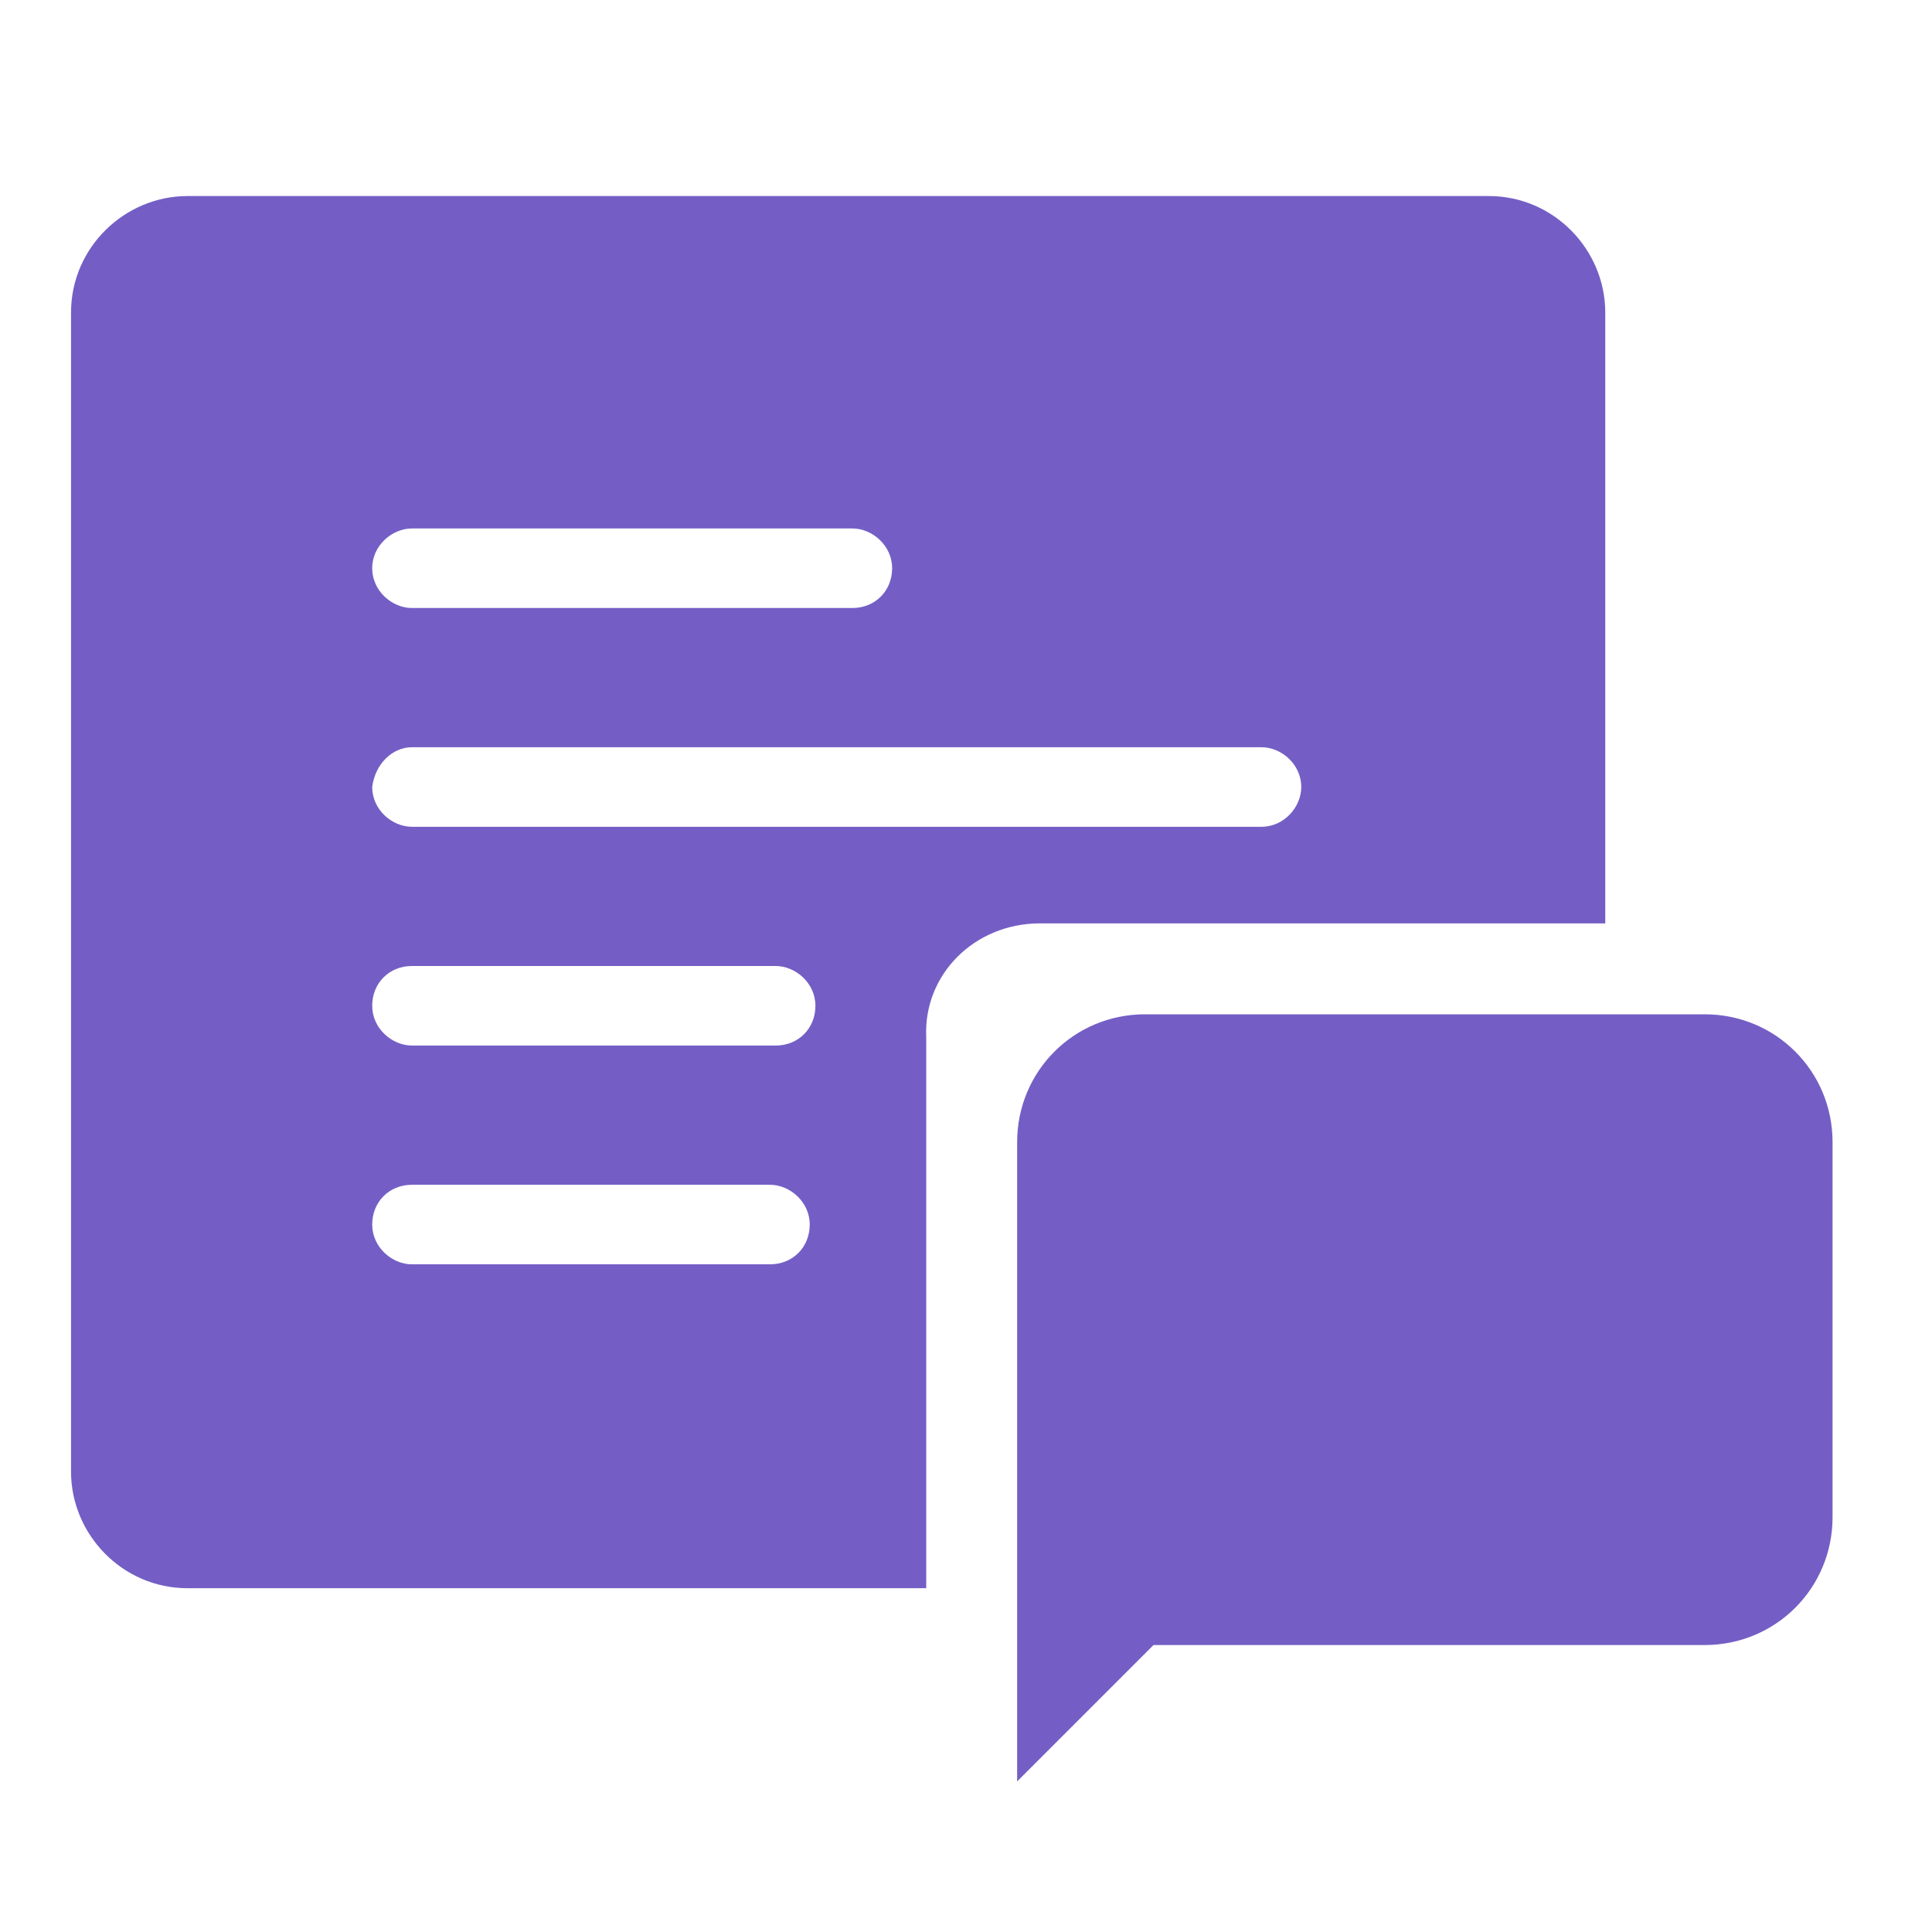
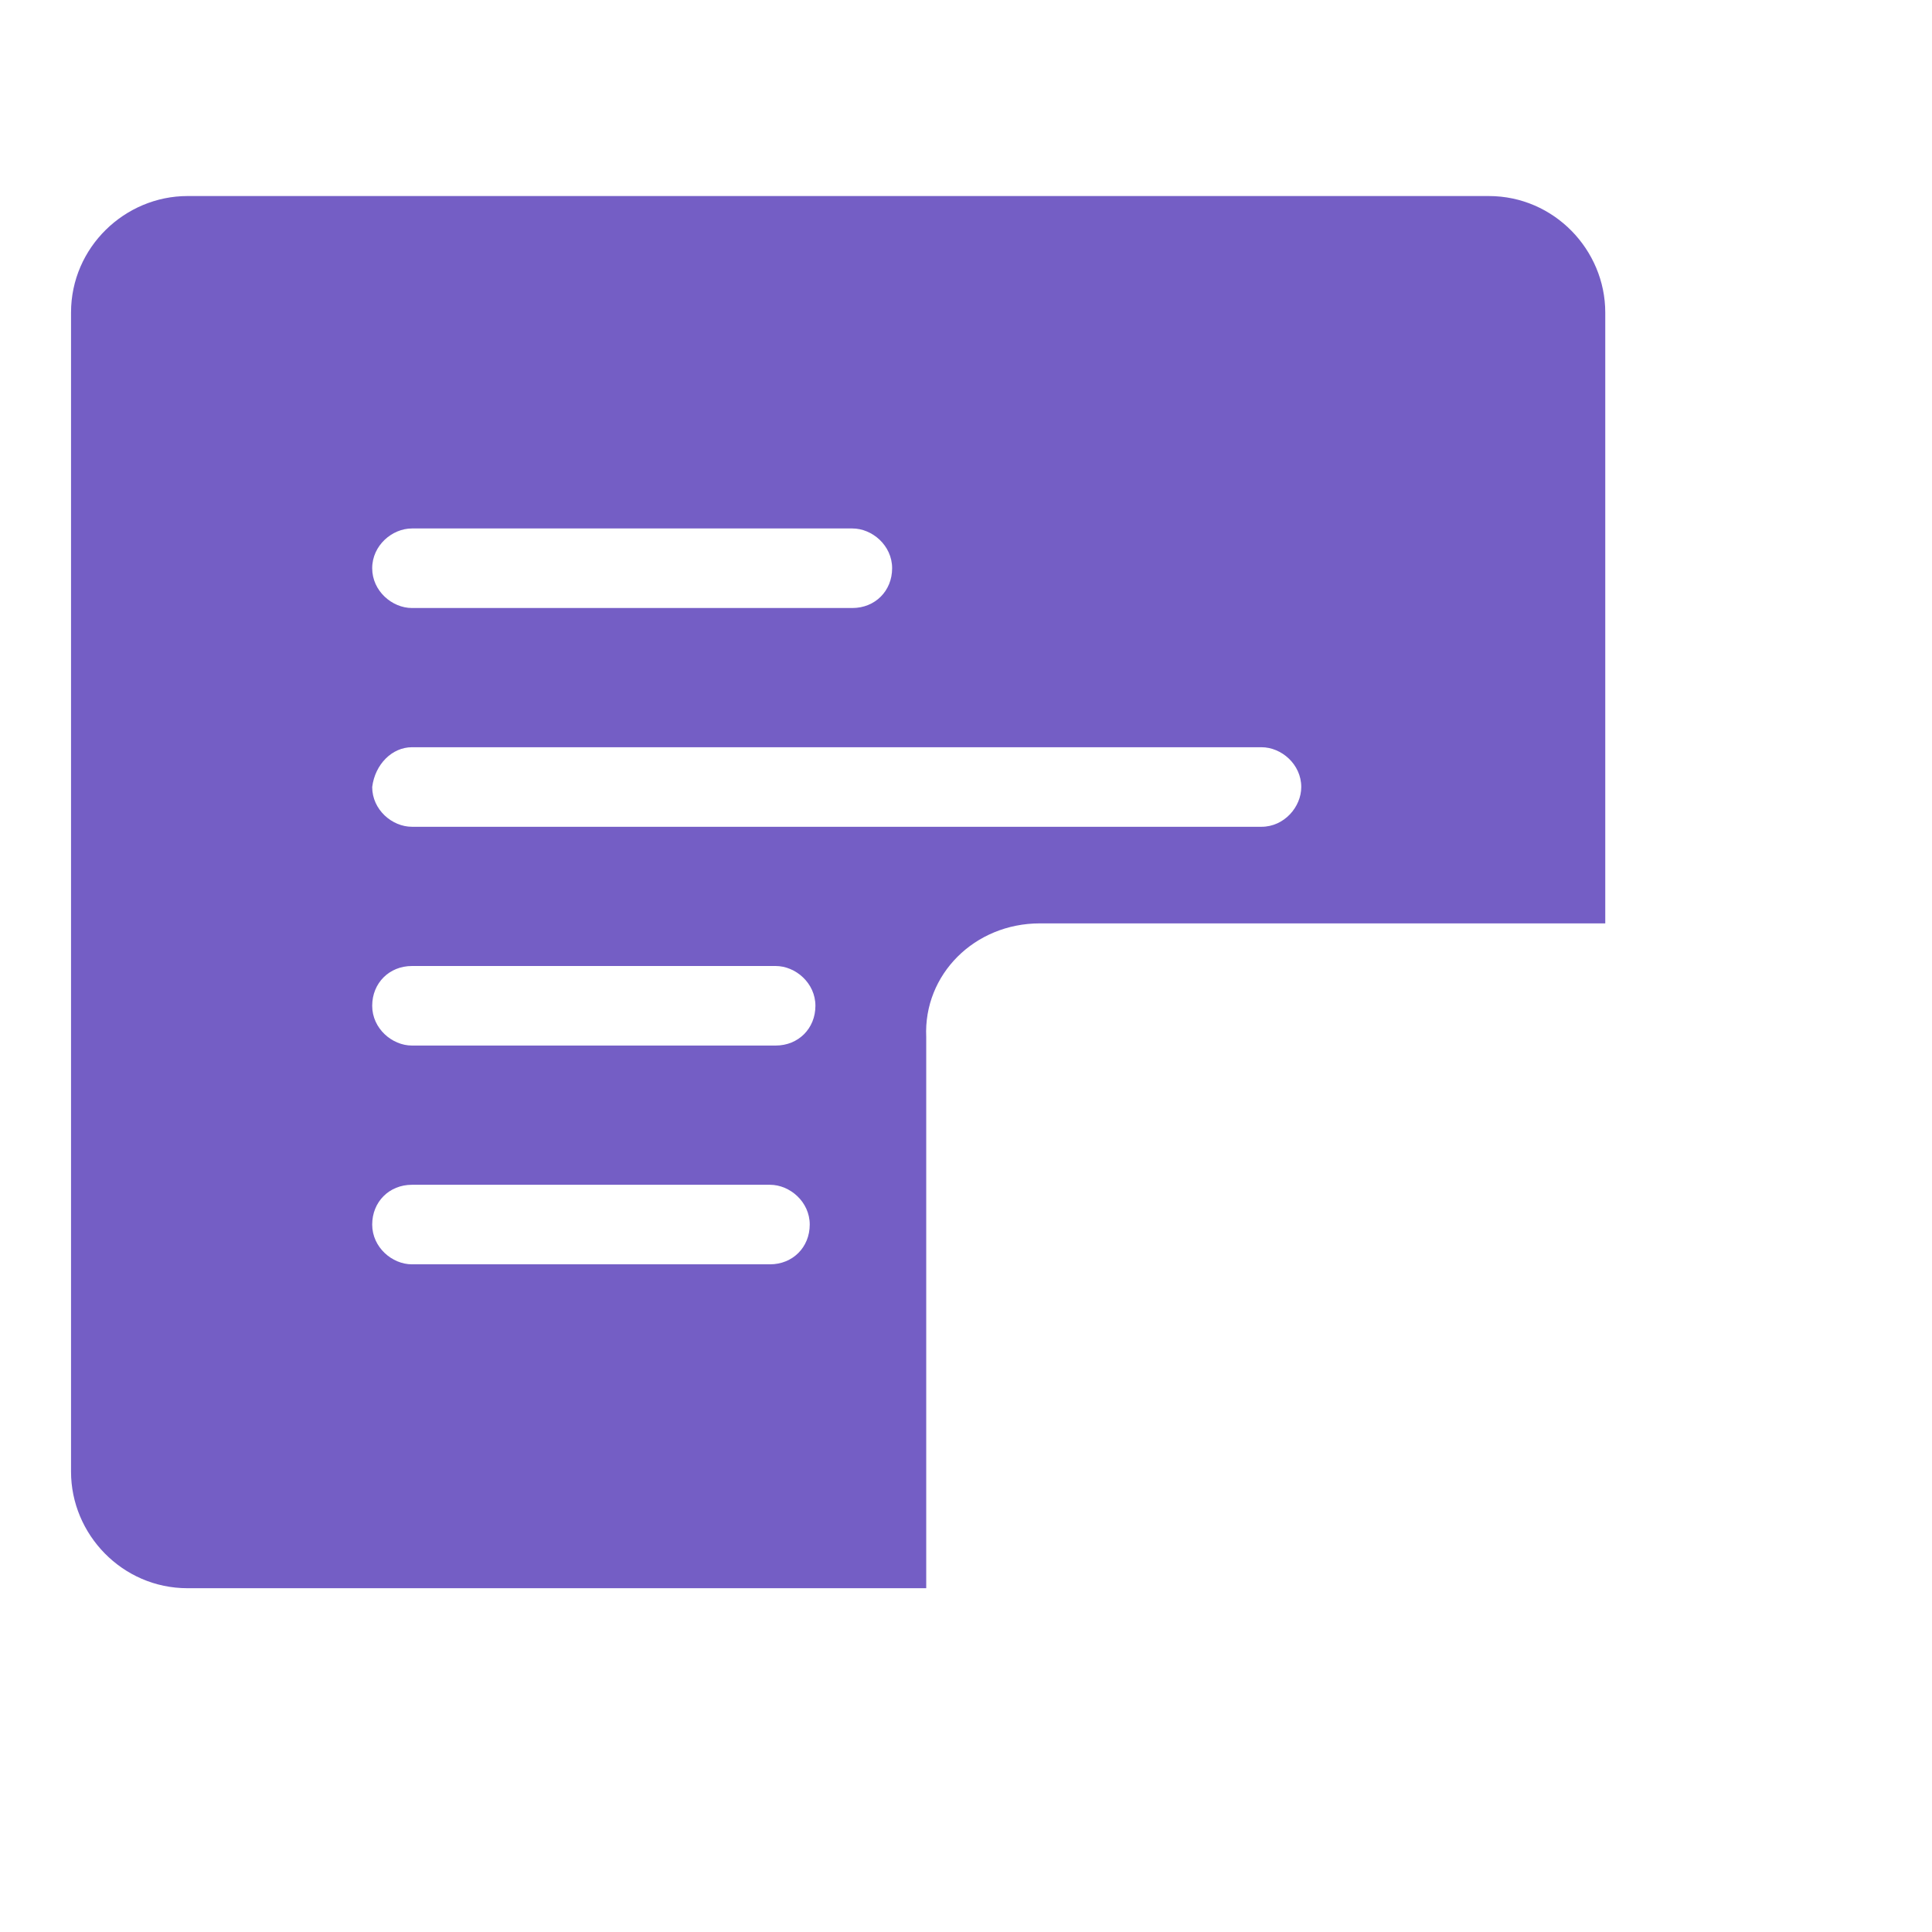
<svg xmlns="http://www.w3.org/2000/svg" version="1.1" id="Layer_1" x="0px" y="0px" viewBox="0 0 68 68" style="enable-background:new 0 0 68 68;" xml:space="preserve">
  <style type="text/css">
	.st0{fill:#745EC5;}
</style>
  <title>icons</title>
  <g>
    <path class="st0" d="M36.6,32.5h19.9V11c0-2.2-1.8-4.1-4.1-4.1H6.6c-2.2,0-4.1,1.8-4.1,4.1v40.8c0,2.2,1.8,4.1,4.1,4.1h26V36.5   C32.5,34.3,34.3,32.5,36.6,32.5z M14.5,18.6H30c0.7,0,1.4,0.6,1.4,1.4s-0.6,1.4-1.4,1.4H14.5c-0.7,0-1.4-0.6-1.4-1.4   S13.8,18.6,14.5,18.6z M14.5,26.3h29.9c0.7,0,1.4,0.6,1.4,1.4c0,0.7-0.6,1.4-1.4,1.4H14.5c-0.7,0-1.4-0.6-1.4-1.4   C13.2,26.9,13.8,26.3,14.5,26.3z M27.1,44.5H14.5c-0.7,0-1.4-0.6-1.4-1.4s0.6-1.4,1.4-1.4h12.6c0.7,0,1.4,0.6,1.4,1.4   S27.9,44.5,27.1,44.5z M27.3,36.8H14.5c-0.7,0-1.4-0.6-1.4-1.4s0.6-1.4,1.4-1.4h12.8c0.7,0,1.4,0.6,1.4,1.4S28.1,36.8,27.3,36.8z" />
-     <path class="st0" d="M60,35.7h-3.5H40.3c-2.5,0-4.5,2-4.5,4.5v15.7v6.8l4.8-4.8H60c2.5,0,4.5-2,4.5-4.5V40.2   C64.5,37.7,62.5,35.7,60,35.7z" />
  </g>
</svg>